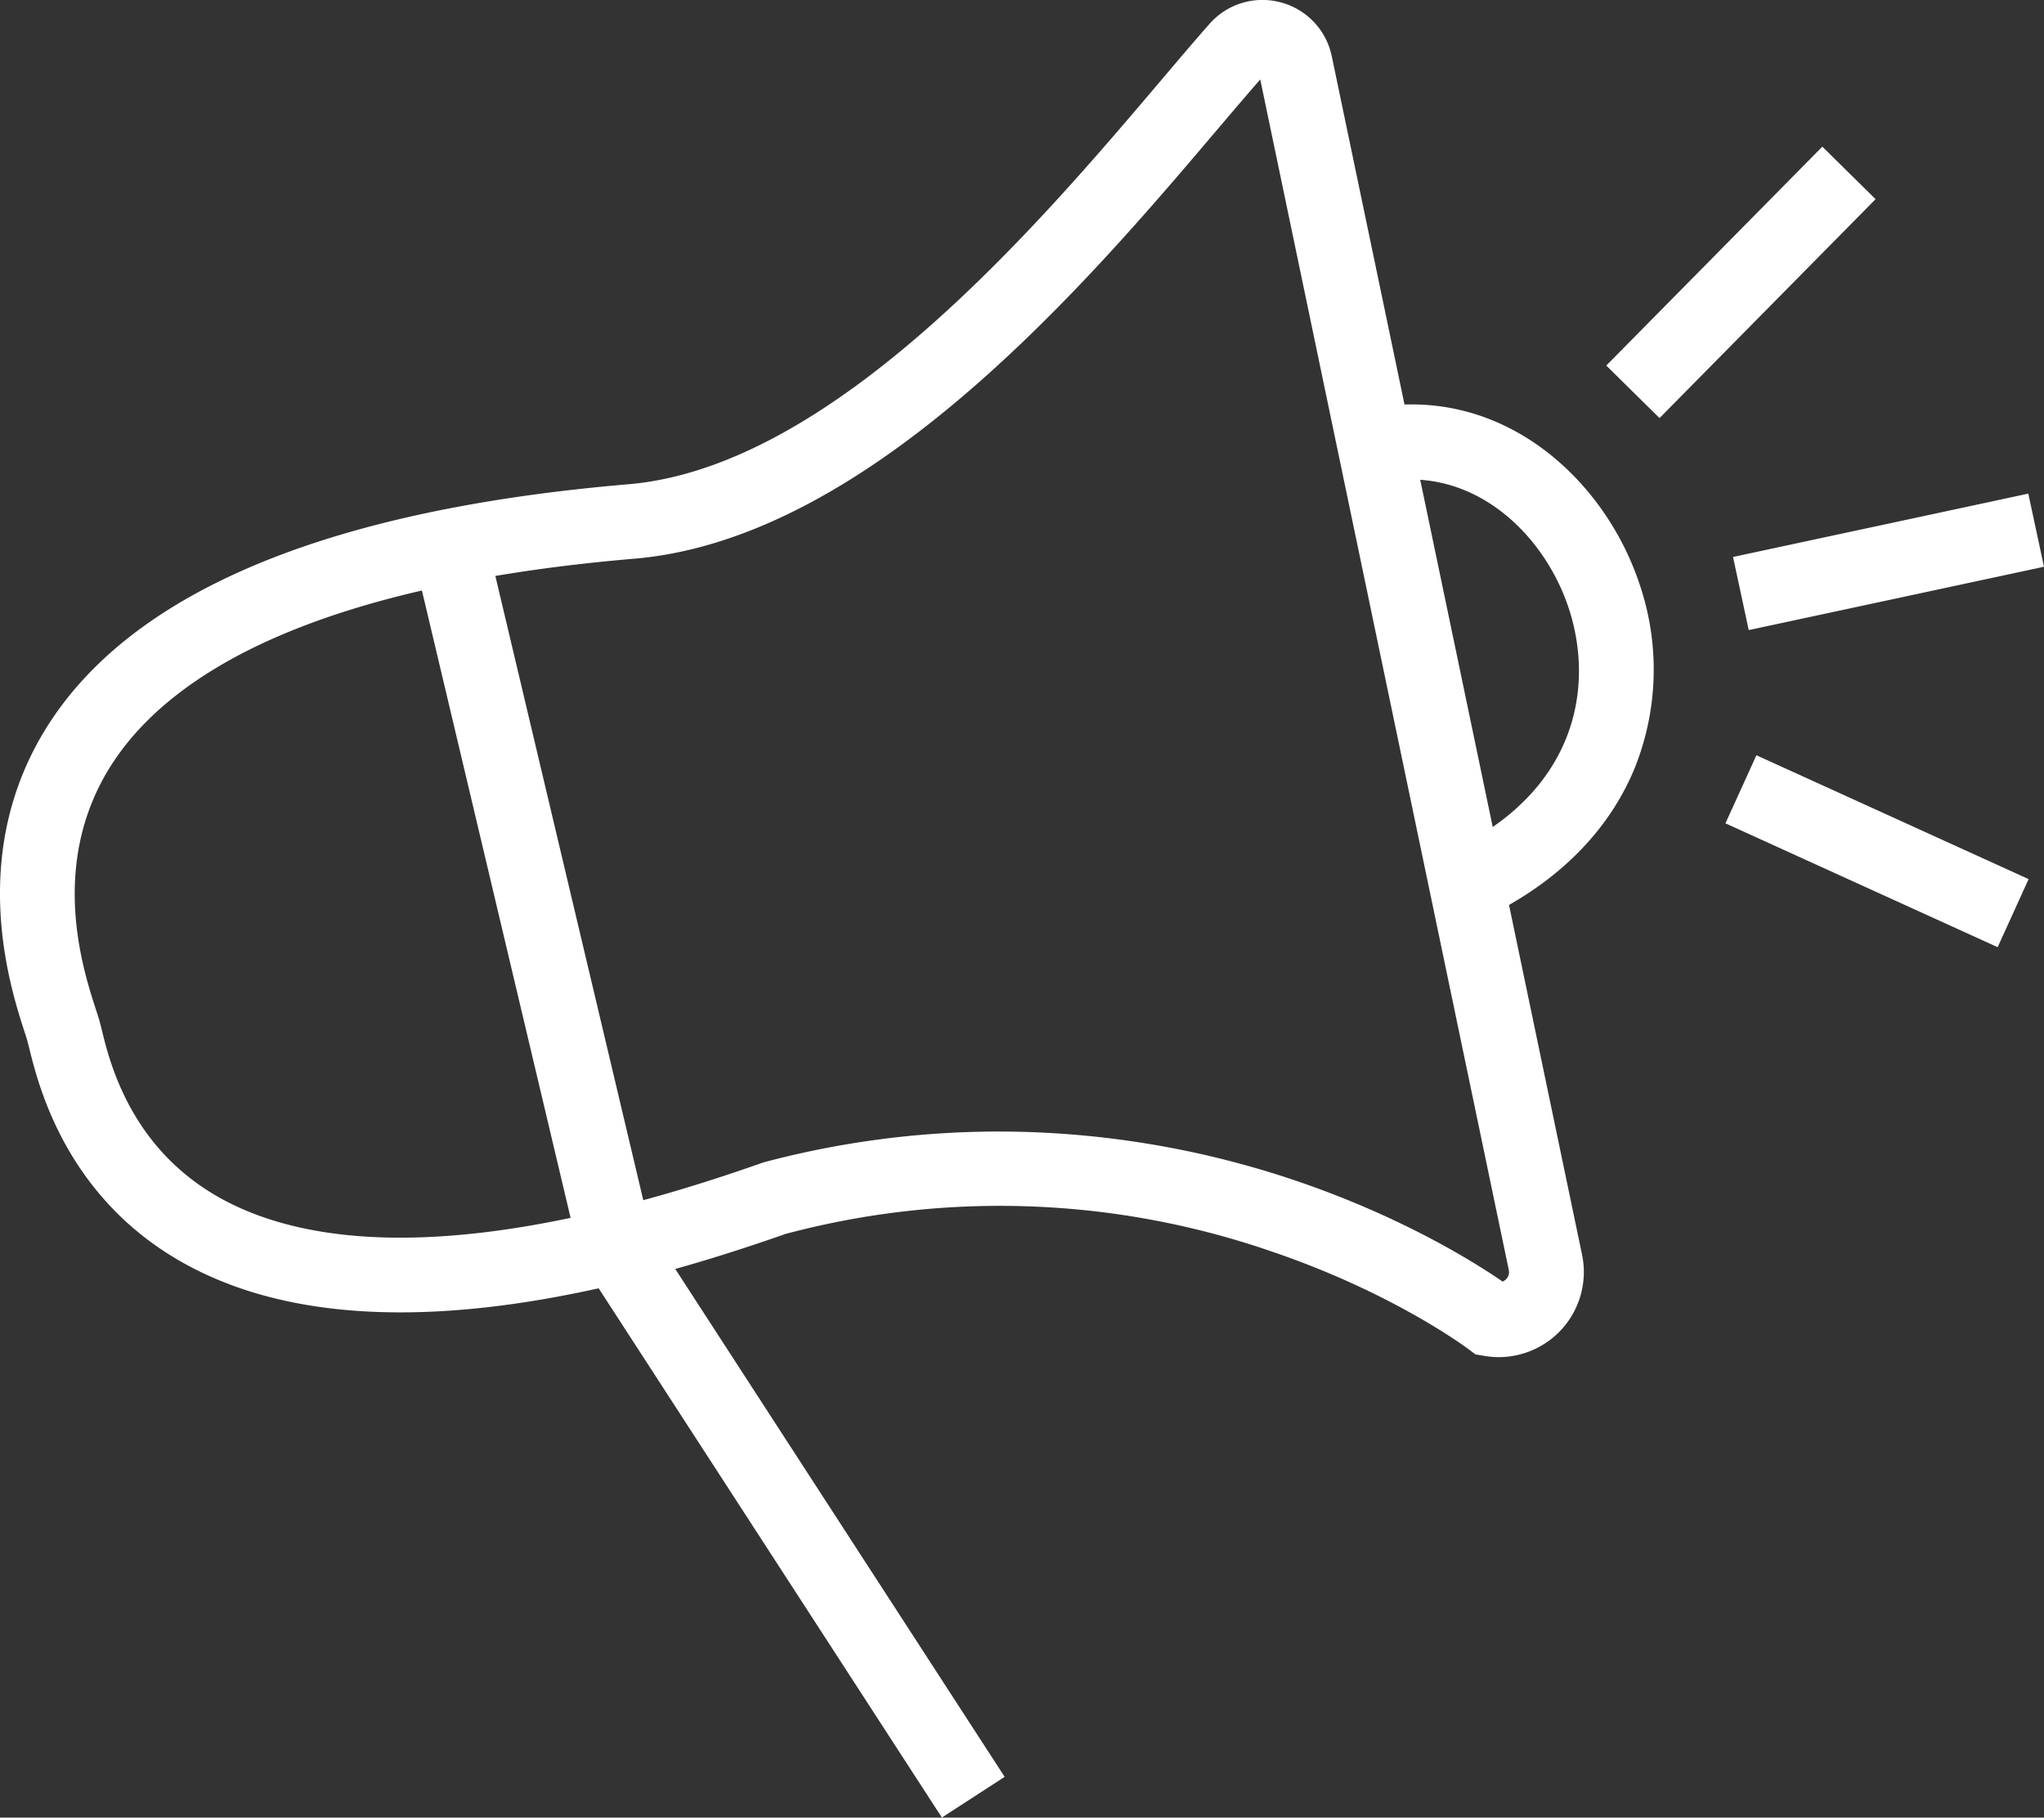
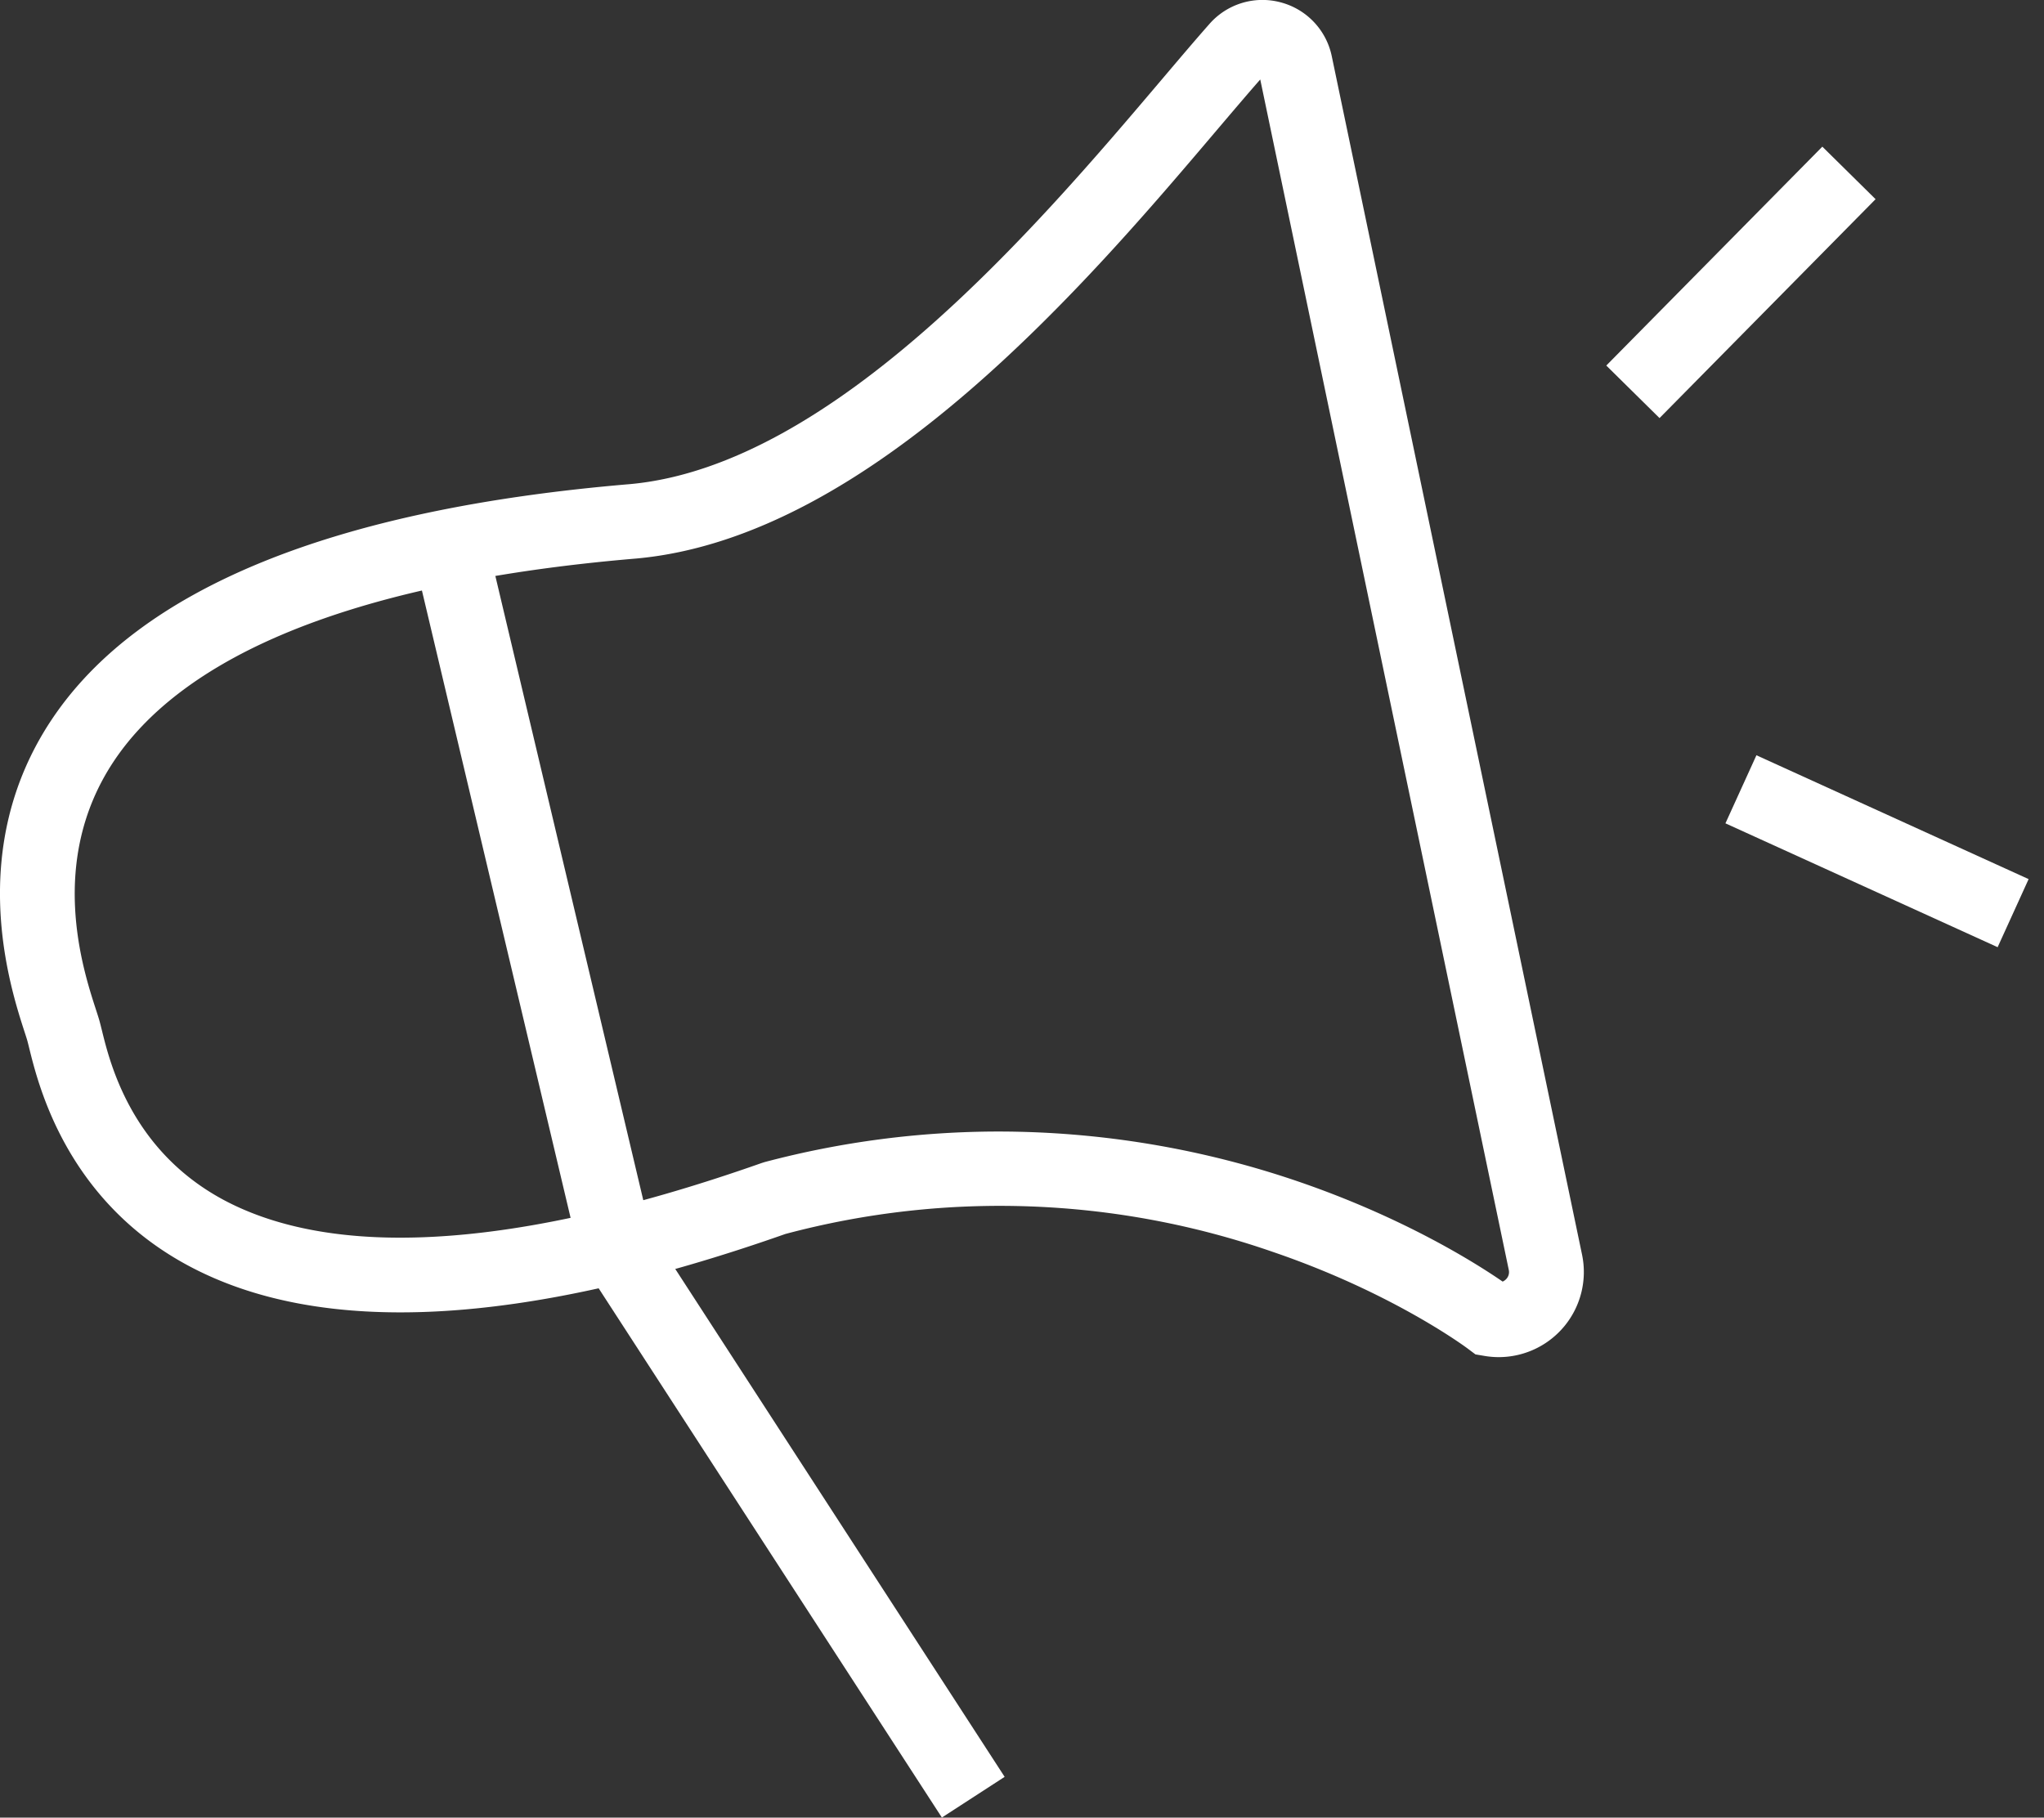
<svg xmlns="http://www.w3.org/2000/svg" id="ad5dea43-f804-4435-a999-9e05485e9caf" data-name="d7d2c353-d031-4b5c-99e0-44d255f10b10" viewBox="0 0 546.5 486.06">
  <rect x="0" y="0" width="546.5" height="486.06" fill="#333333" stroke="none" />
  <defs>
    <style>.fa3ac165-45e7-4eb7-8aef-ac38fa0d0ced{fill:#fff;}</style>
  </defs>
  <title>ads</title>
  <path class="fa3ac165-45e7-4eb7-8aef-ac38fa0d0ced" d="M338.15,338.6a22.73,22.73,0,0,1-3.79-.32l-2.44-.41-2-1.5c-0.18-.14-19.78-14.85-52.09-25.88a222.49,222.49,0,0,0-130.42-4.82C76.95,330.47,23.15,333.29-12.48,314c-32.3-17.46-39.8-48-42.27-58-0.19-.77-0.35-1.42-0.49-1.94h0c-0.16-.58-0.42-1.38-0.74-2.36-3.92-12.09-15.85-48.88,7.17-83.5C-25.4,133,26.66,111.8,105.91,105.14,160.55,100.12,215.28,35.58,248-3c4.63-5.46,9-10.62,12.81-14.93a18.83,18.83,0,0,1,19-5.77,18.85,18.85,0,0,1,13.7,14.45L360.42,311.2A22.76,22.76,0,0,1,338.15,338.6ZM204.48,278.27a248.11,248.11,0,0,1,80.62,13.56c28.1,9.7,47.14,21.78,54.09,26.57a2.82,2.82,0,0,0,.93-0.65,2.69,2.69,0,0,0,.71-2.47L274.38-3.07c-3.32,3.79-7,8.12-11.15,13-34.67,40.89-92.71,109.33-155.56,115.1-40.09,3.37-72.75,10.56-97.17,21.38-19.58,8.68-33.93,19.74-42.66,32.87-17.66,26.57-8.32,55.4-4.8,66.25,0.42,1.29.75,2.3,1,3.19,0.18,0.66.39,1.5,0.64,2.5C-33.17,260-27.47,283.2-3,296.44c13.37,7.22,30.6,10.66,51.21,10.17,25.82-.59,57.09-7.3,92.93-19.94l0.77-.24A244.49,244.49,0,0,1,204.48,278.27Z" transform="translate(62.57 24.32)" />
  <rect class="fa3ac165-45e7-4eb7-8aef-ac38fa0d0ced" x="69.89" y="119.2" width="20" height="192.26" transform="translate(15.07 48.54) rotate(-13.33)" />
  <rect class="fa3ac165-45e7-4eb7-8aef-ac38fa0d0ced" x="139.84" y="294.74" width="20" height="175.7" transform="translate(-121.45 167.4) rotate(-32.96)" />
  <rect class="fa3ac165-45e7-4eb7-8aef-ac38fa0d0ced" x="361.77" y="41.18" width="82.24" height="20" transform="translate(146.05 326.33) rotate(-45.38)" />
-   <rect class="fa3ac165-45e7-4eb7-8aef-ac38fa0d0ced" x="401.99" y="115.89" width="80.74" height="20" transform="translate(46 119.96) rotate(-12.11)" />
  <rect class="fa3ac165-45e7-4eb7-8aef-ac38fa0d0ced" x="429.28" y="163.31" width="20" height="79.96" transform="translate(134.87 543.25) rotate(-65.53)" />
-   <path class="fa3ac165-45e7-4eb7-8aef-ac38fa0d0ced" d="M333.82,221.35l-8.52-18.09c33.77-15.9,38.45-43.93,31.58-64.86-6.68-20.34-26-38.46-49.9-33.74L303.1,85c35.33-7,63.35,18.43,72.77,47.12a70.75,70.75,0,0,1-1.29,48.75C367.57,198.11,353.47,212.1,333.82,221.35Z" transform="translate(62.57 24.32)" />
</svg>